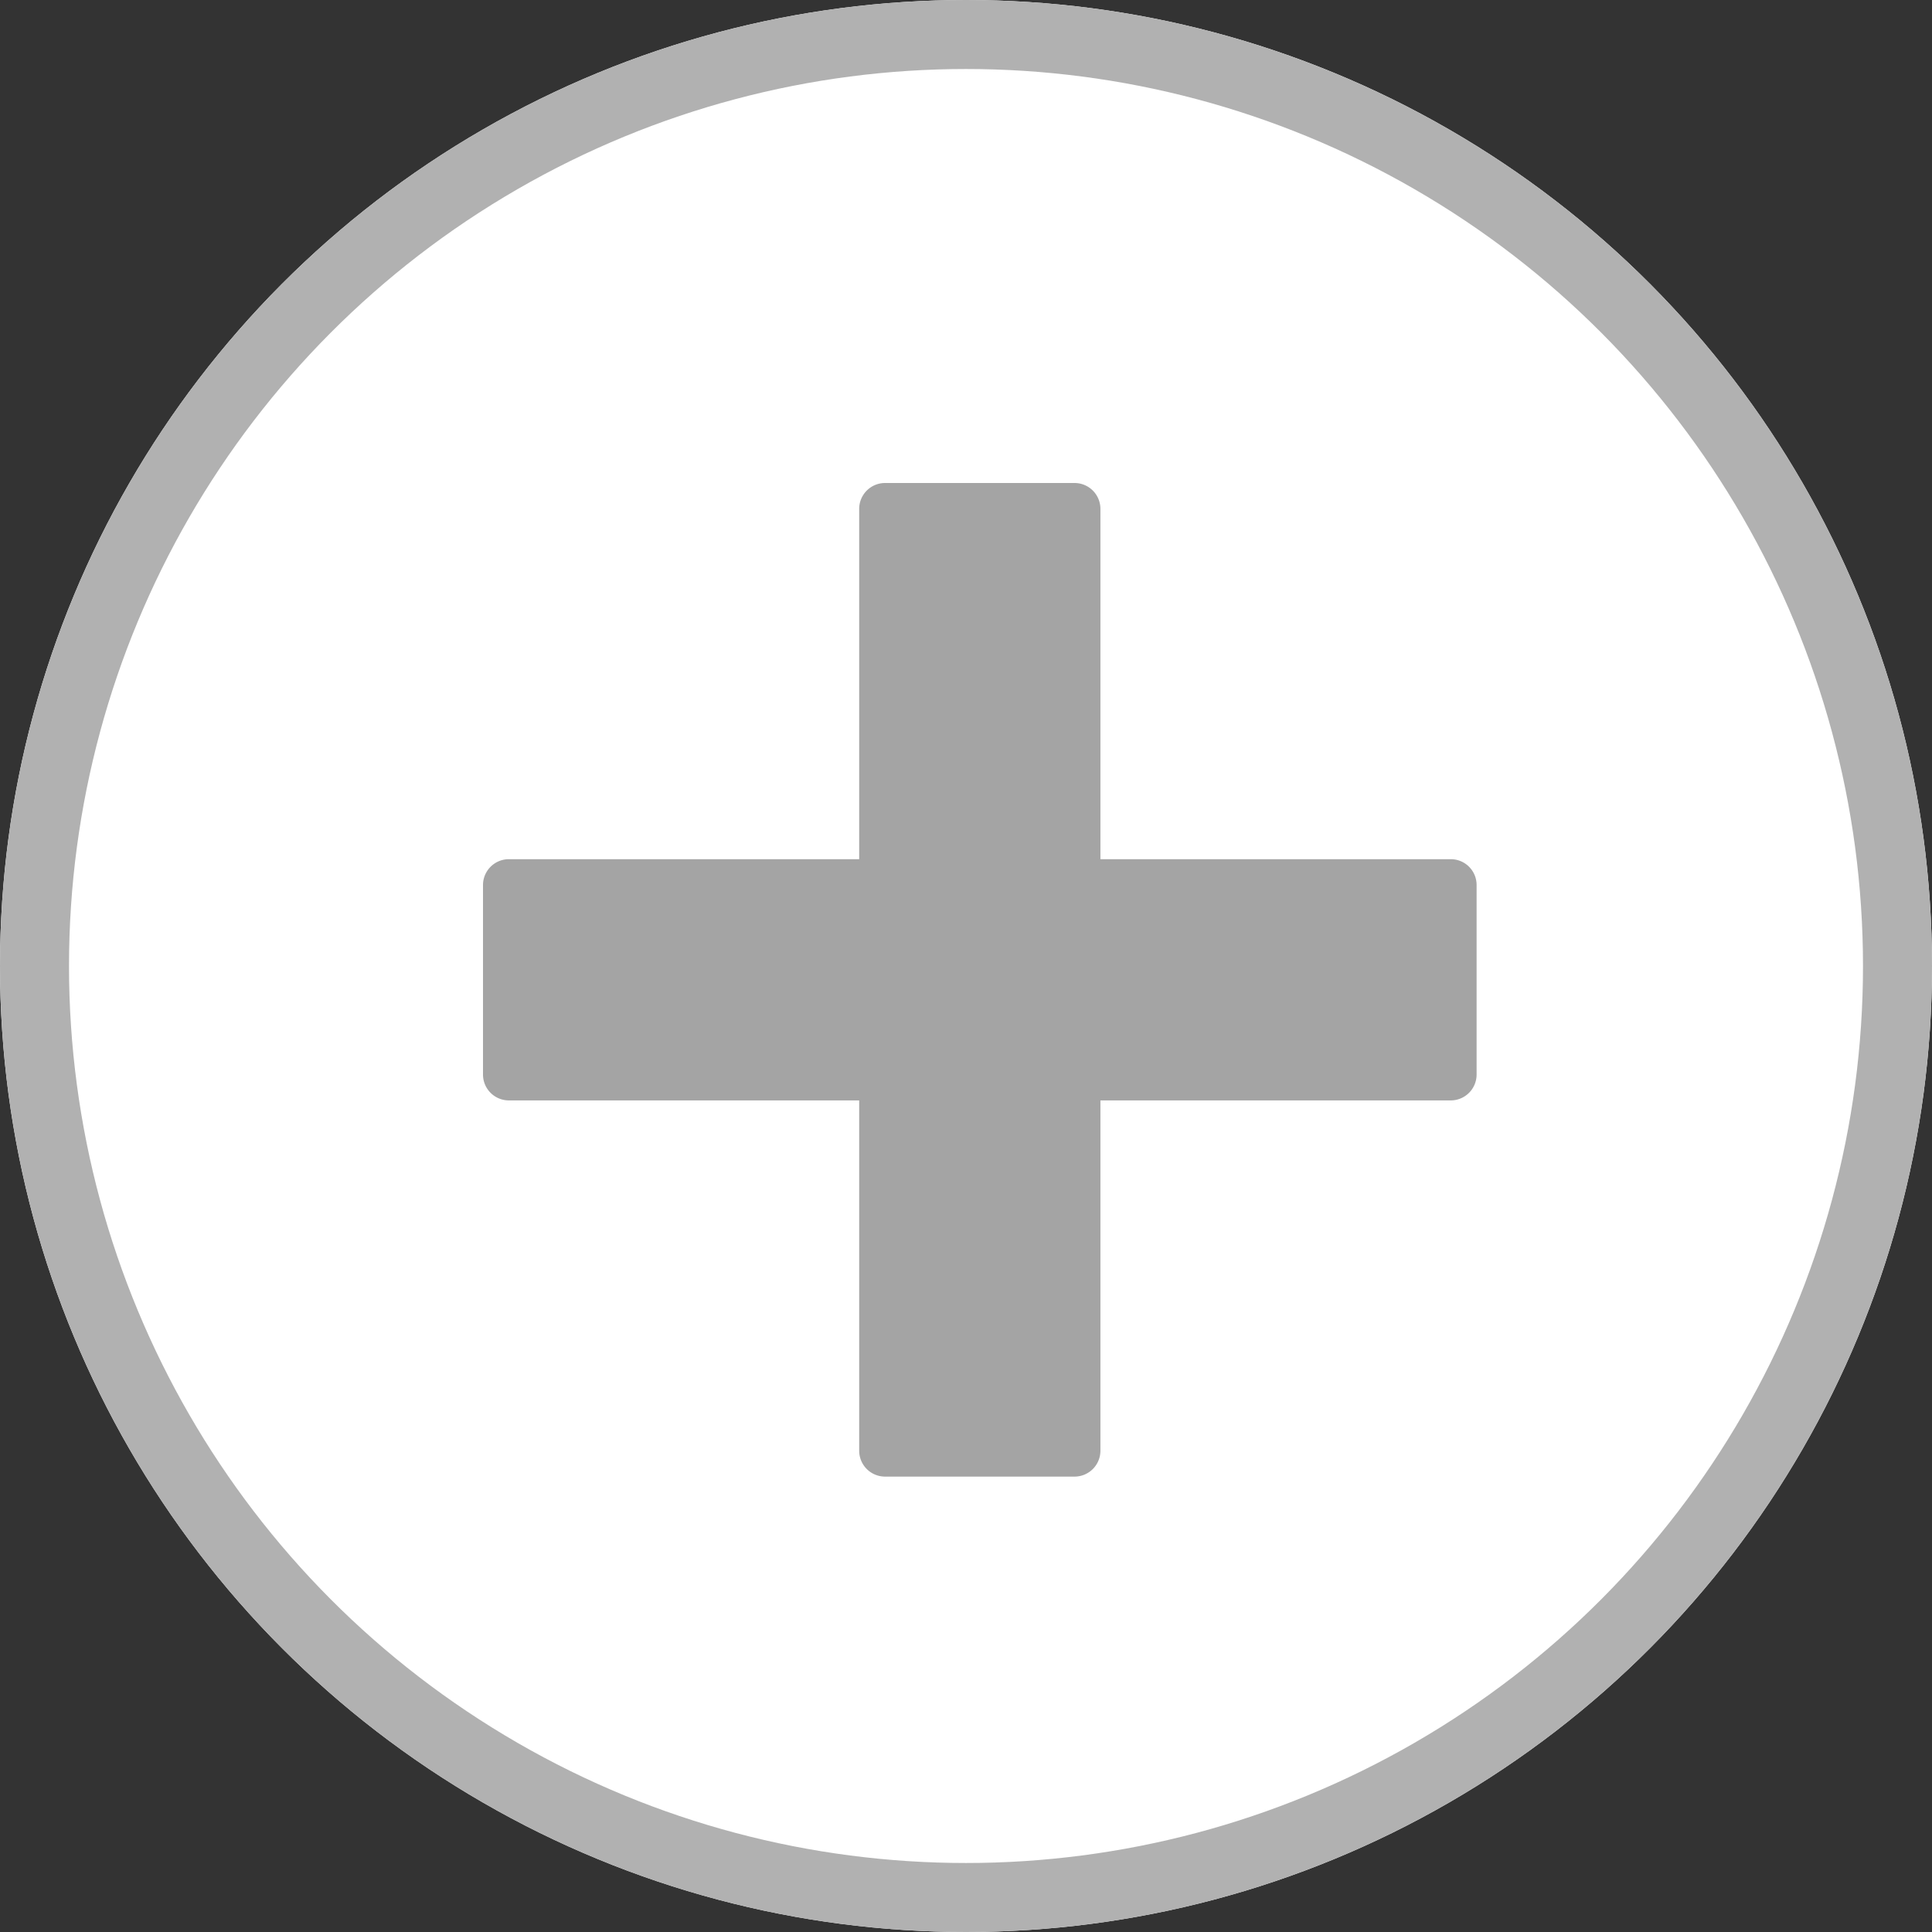
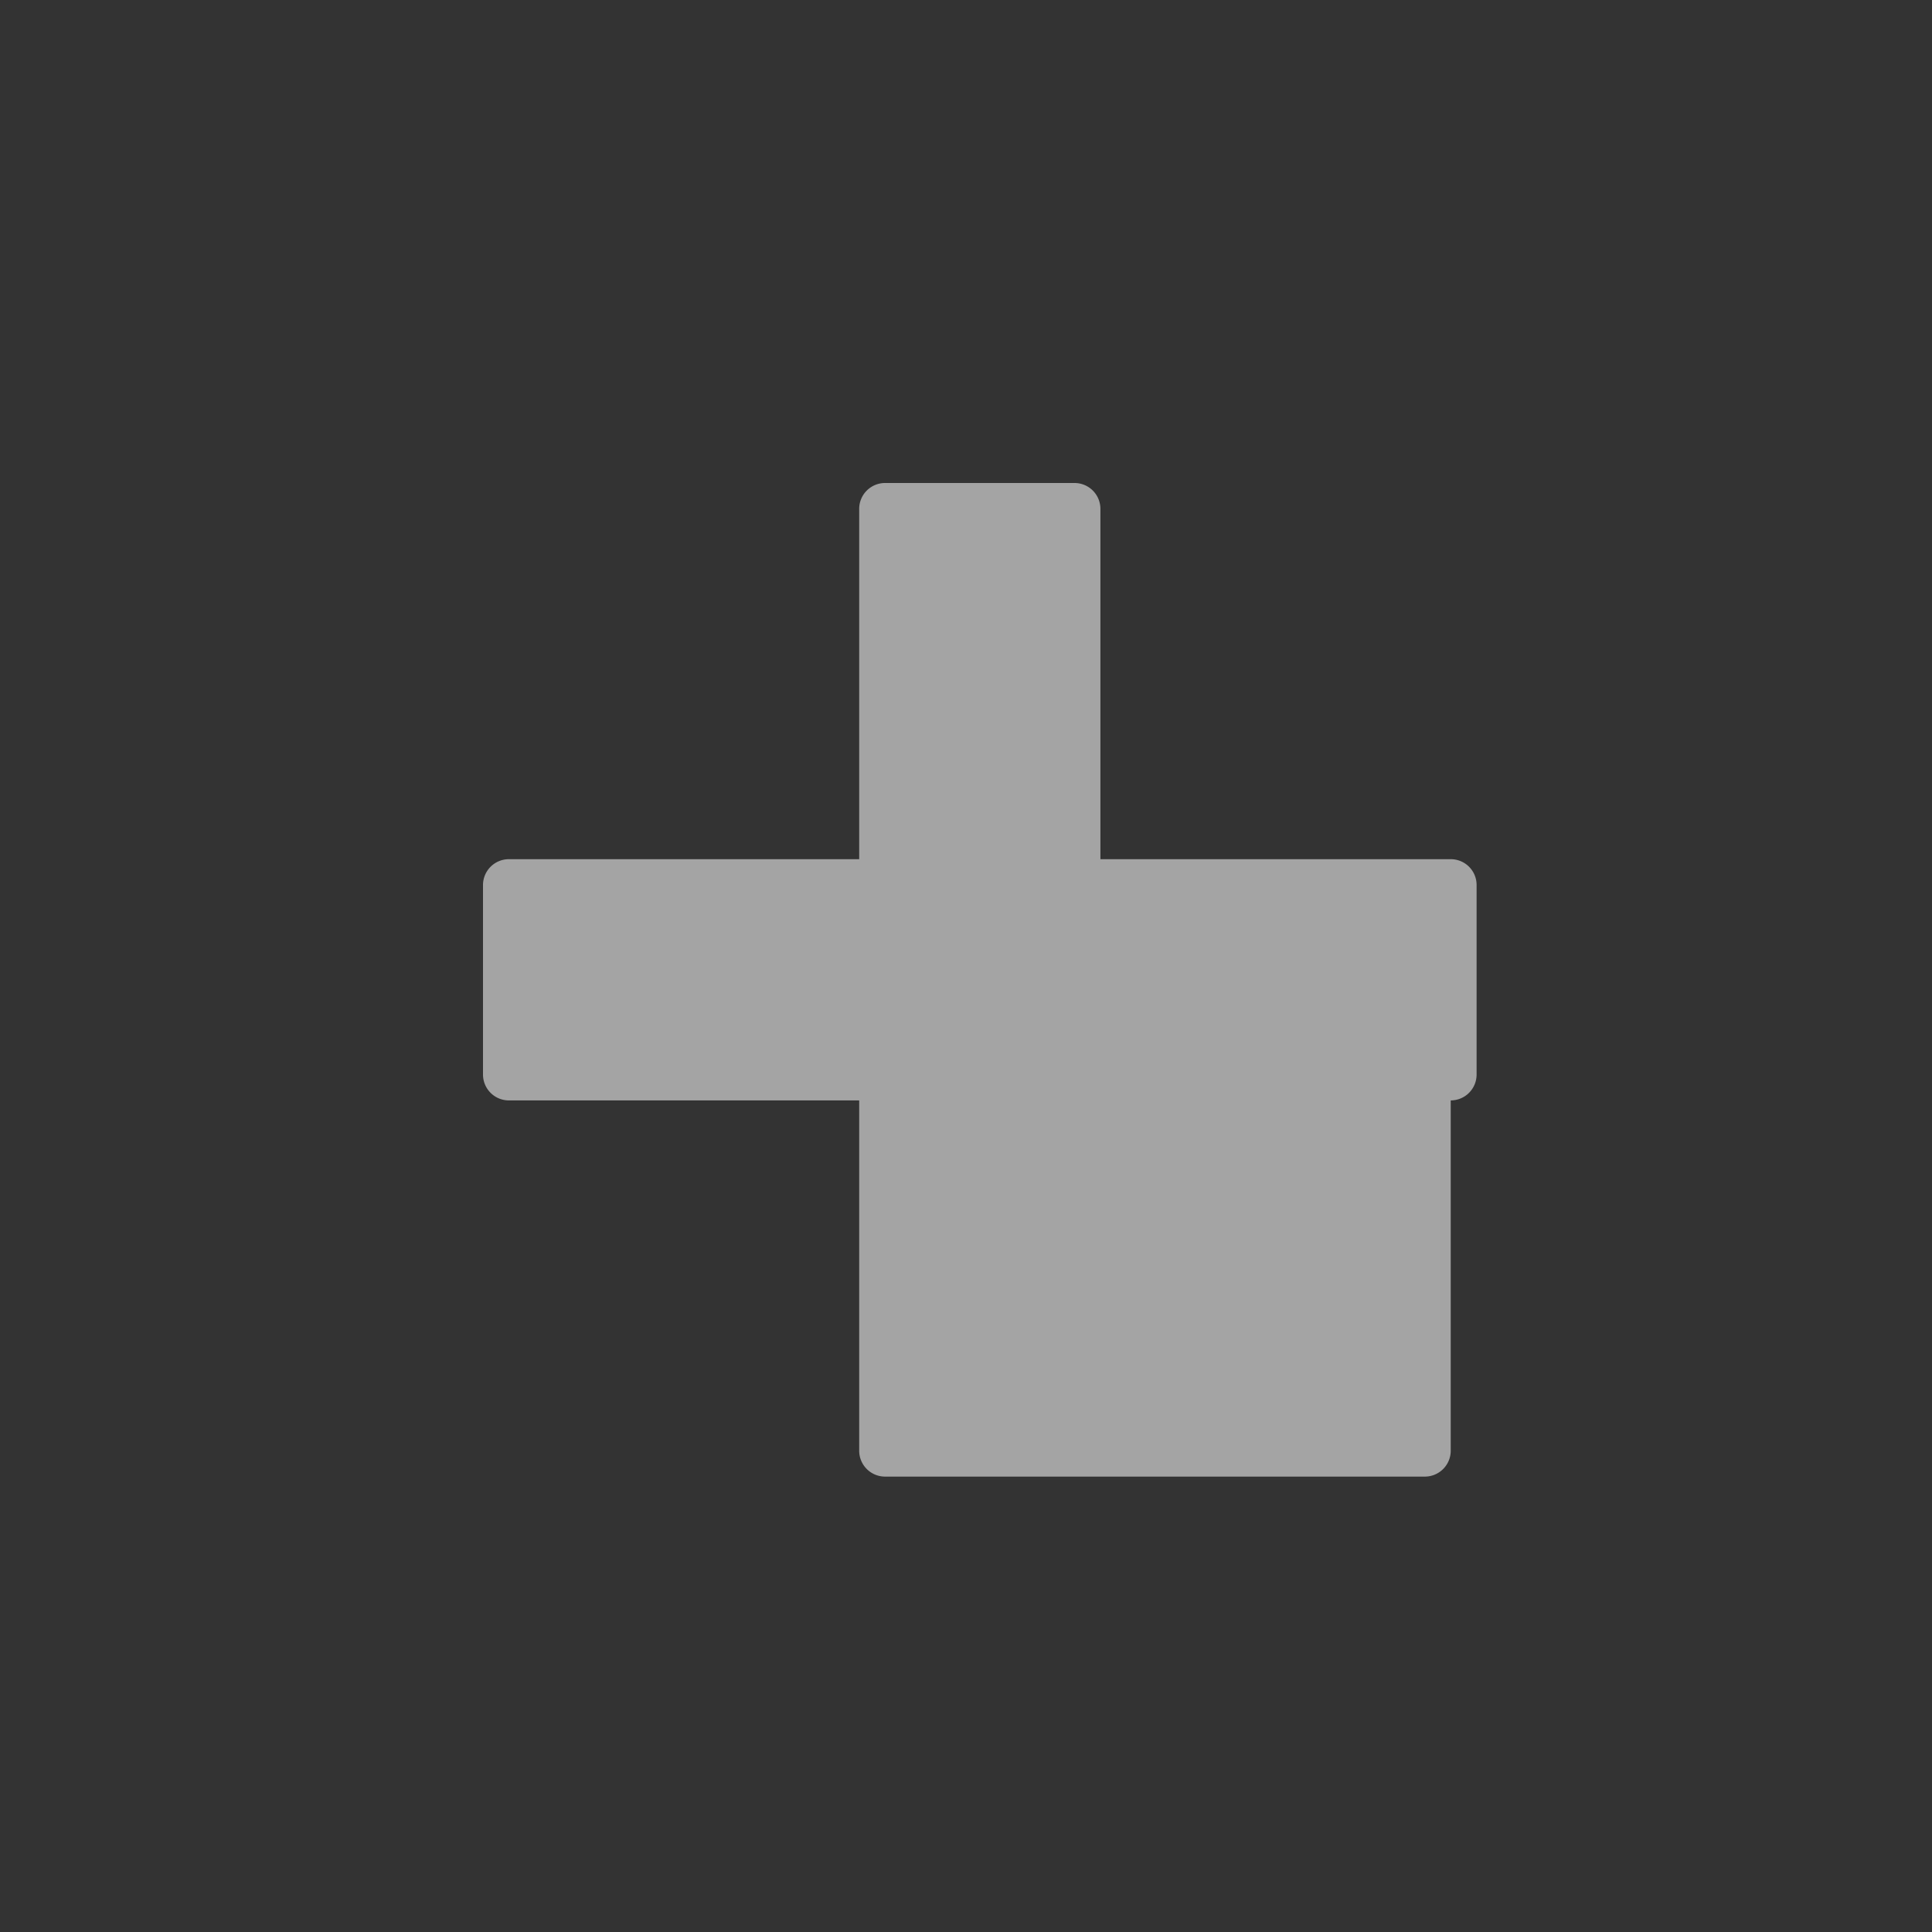
<svg xmlns="http://www.w3.org/2000/svg" width="28" height="28" viewBox="0 0 28 28">
  <rect x="0" y="0" width="28" height="28" fill="#333333" stroke="none" />
  <g id="Raggruppa_3367" data-name="Raggruppa 3367" transform="translate(-188 -2855)">
    <g id="Ellisse_110" data-name="Ellisse 110" transform="translate(188 2855)" fill="#fff" stroke="#b1b1b1" stroke-width="1">
-       <circle cx="14" cy="14" r="14" stroke="none" />
-       <circle cx="14" cy="14" r="13.5" fill="none" />
-     </g>
+       </g>
    <g id="plus-symbol-button" transform="translate(195 2862)">
-       <path id="Tracciato_1909" data-name="Tracciato 1909" d="M14.4,5.827V8.573a.375.375,0,0,1-.375.375H8.948v5.077a.375.375,0,0,1-.375.375H5.827a.375.375,0,0,1-.375-.375V8.948H.375A.375.375,0,0,1,0,8.573V5.827a.375.375,0,0,1,.375-.375H5.452V.375A.375.375,0,0,1,5.827,0H8.573a.375.375,0,0,1,.375.375V5.452h5.077A.374.374,0,0,1,14.4,5.827Z" fill="#a4a4a4" />
+       <path id="Tracciato_1909" data-name="Tracciato 1909" d="M14.4,5.827V8.573a.375.375,0,0,1-.375.375v5.077a.375.375,0,0,1-.375.375H5.827a.375.375,0,0,1-.375-.375V8.948H.375A.375.375,0,0,1,0,8.573V5.827a.375.375,0,0,1,.375-.375H5.452V.375A.375.375,0,0,1,5.827,0H8.573a.375.375,0,0,1,.375.375V5.452h5.077A.374.374,0,0,1,14.4,5.827Z" fill="#a4a4a4" />
    </g>
  </g>
</svg>